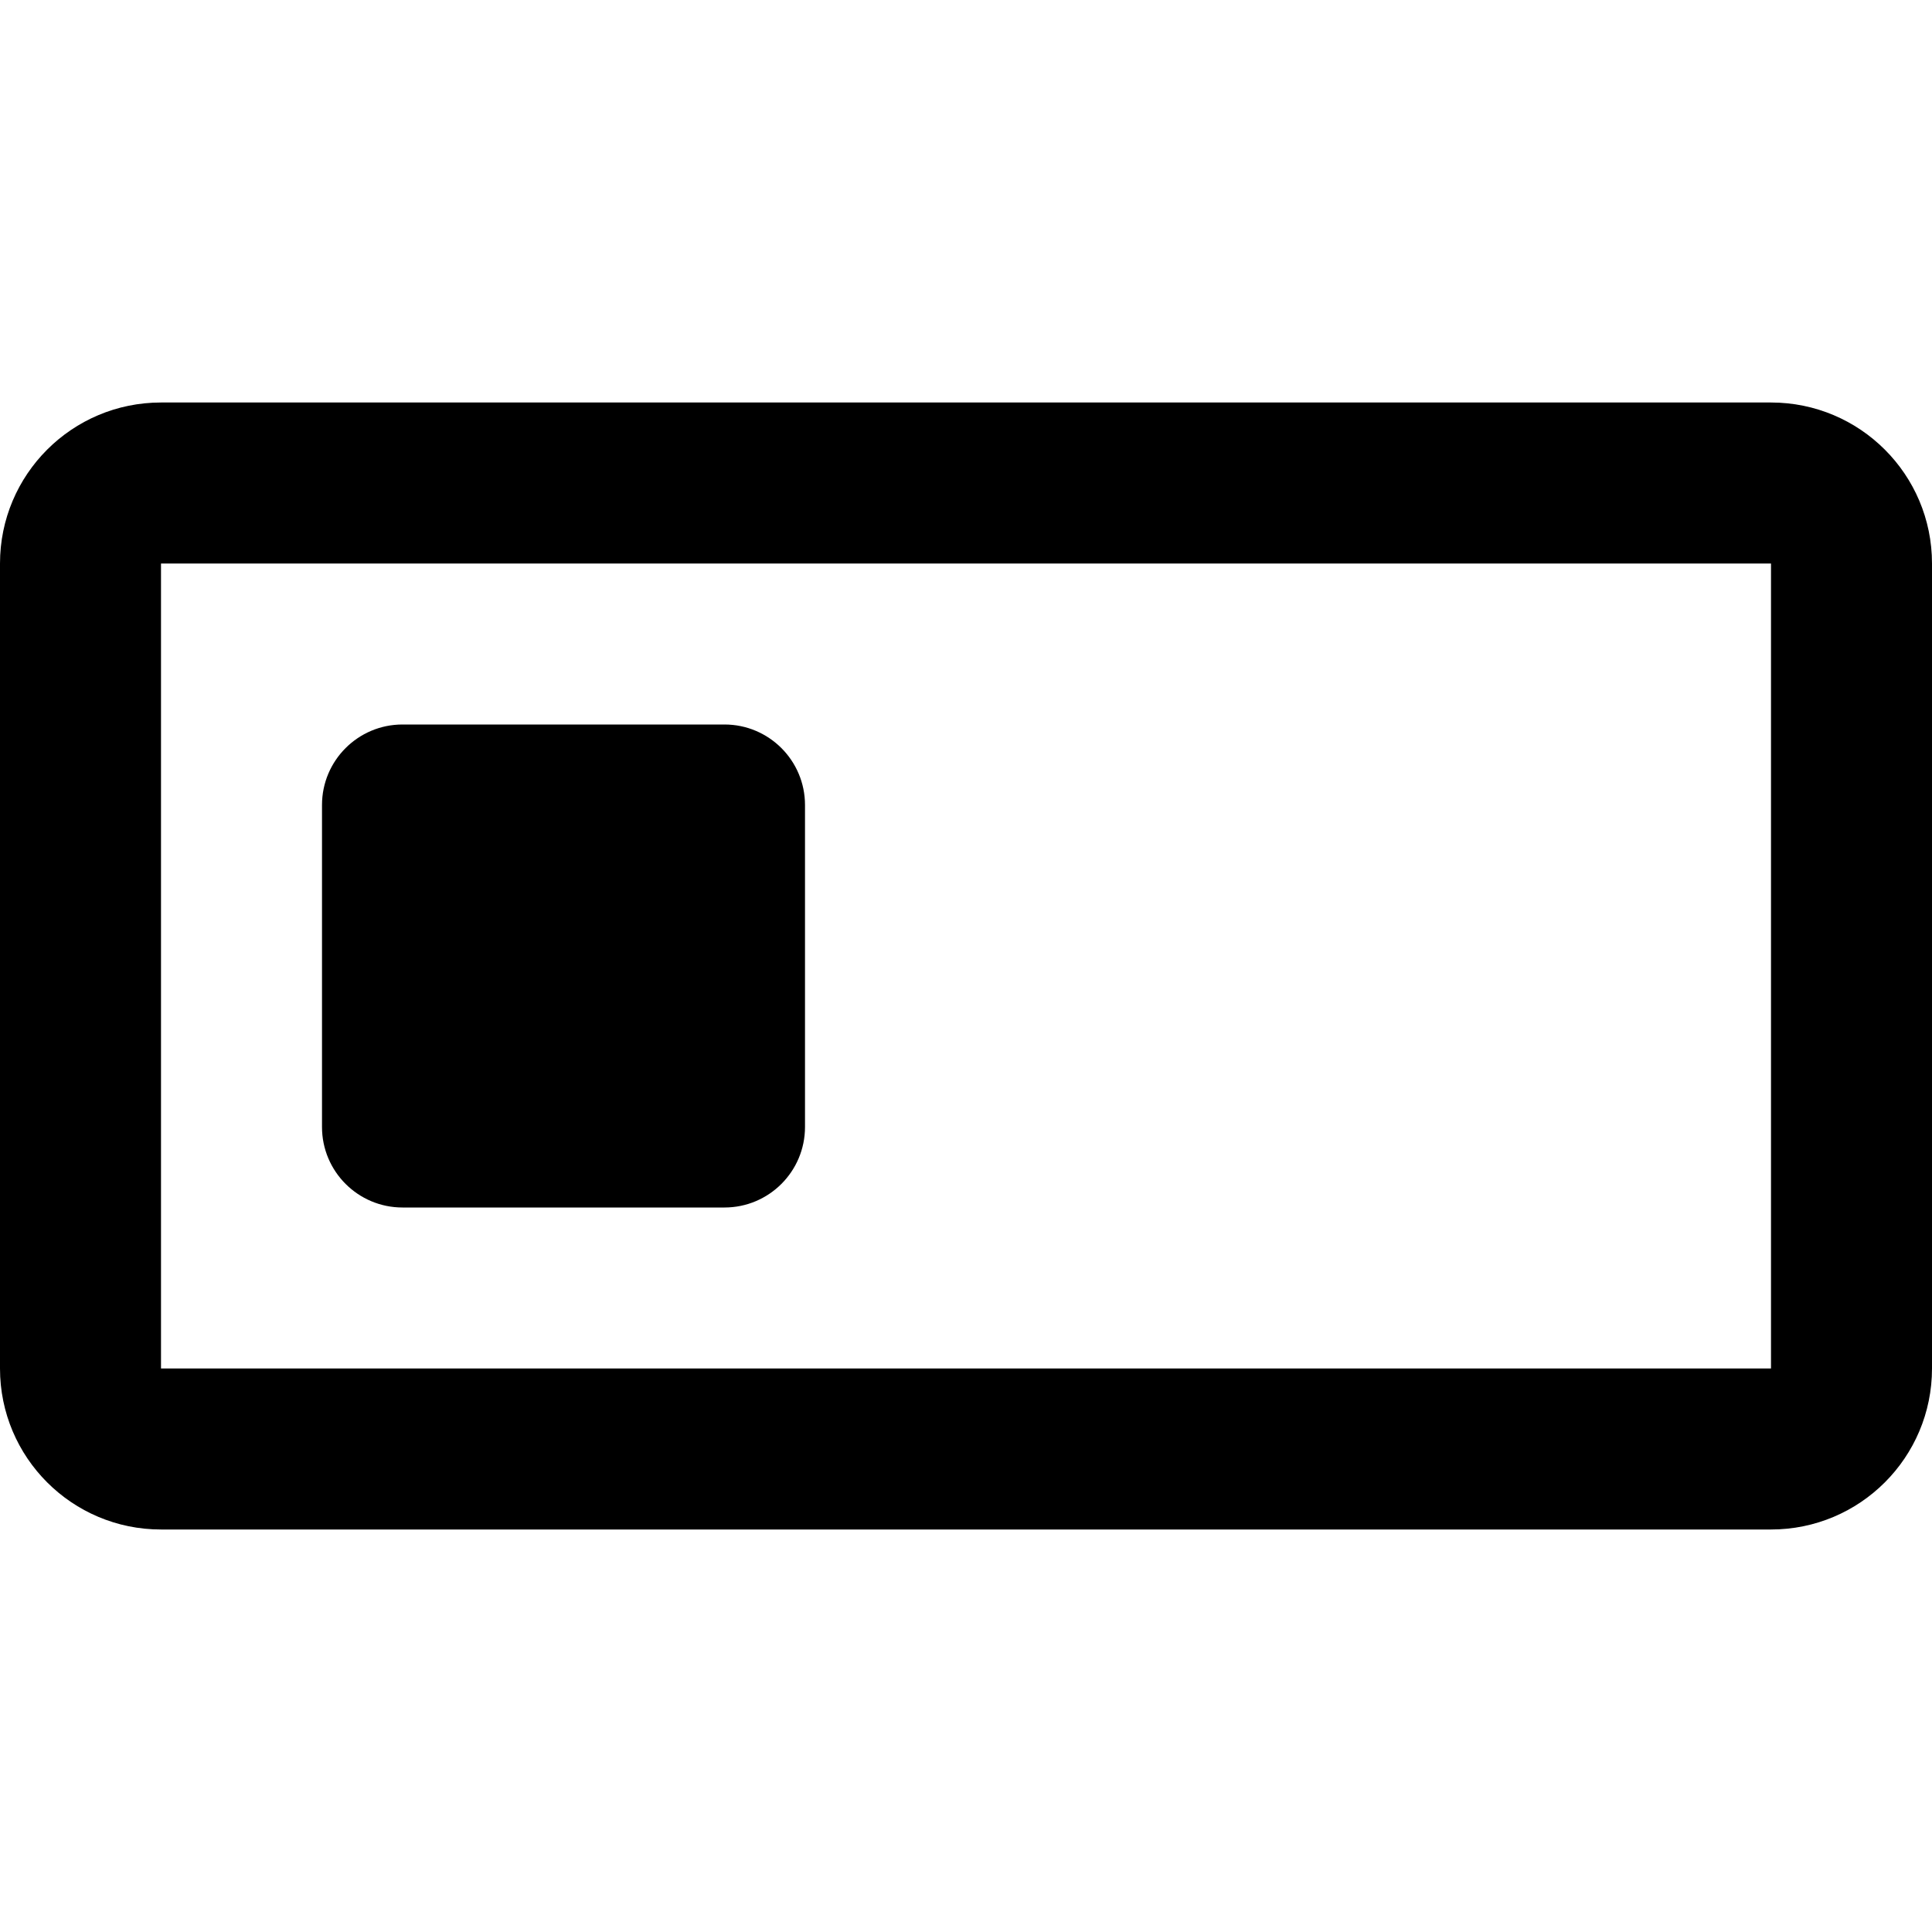
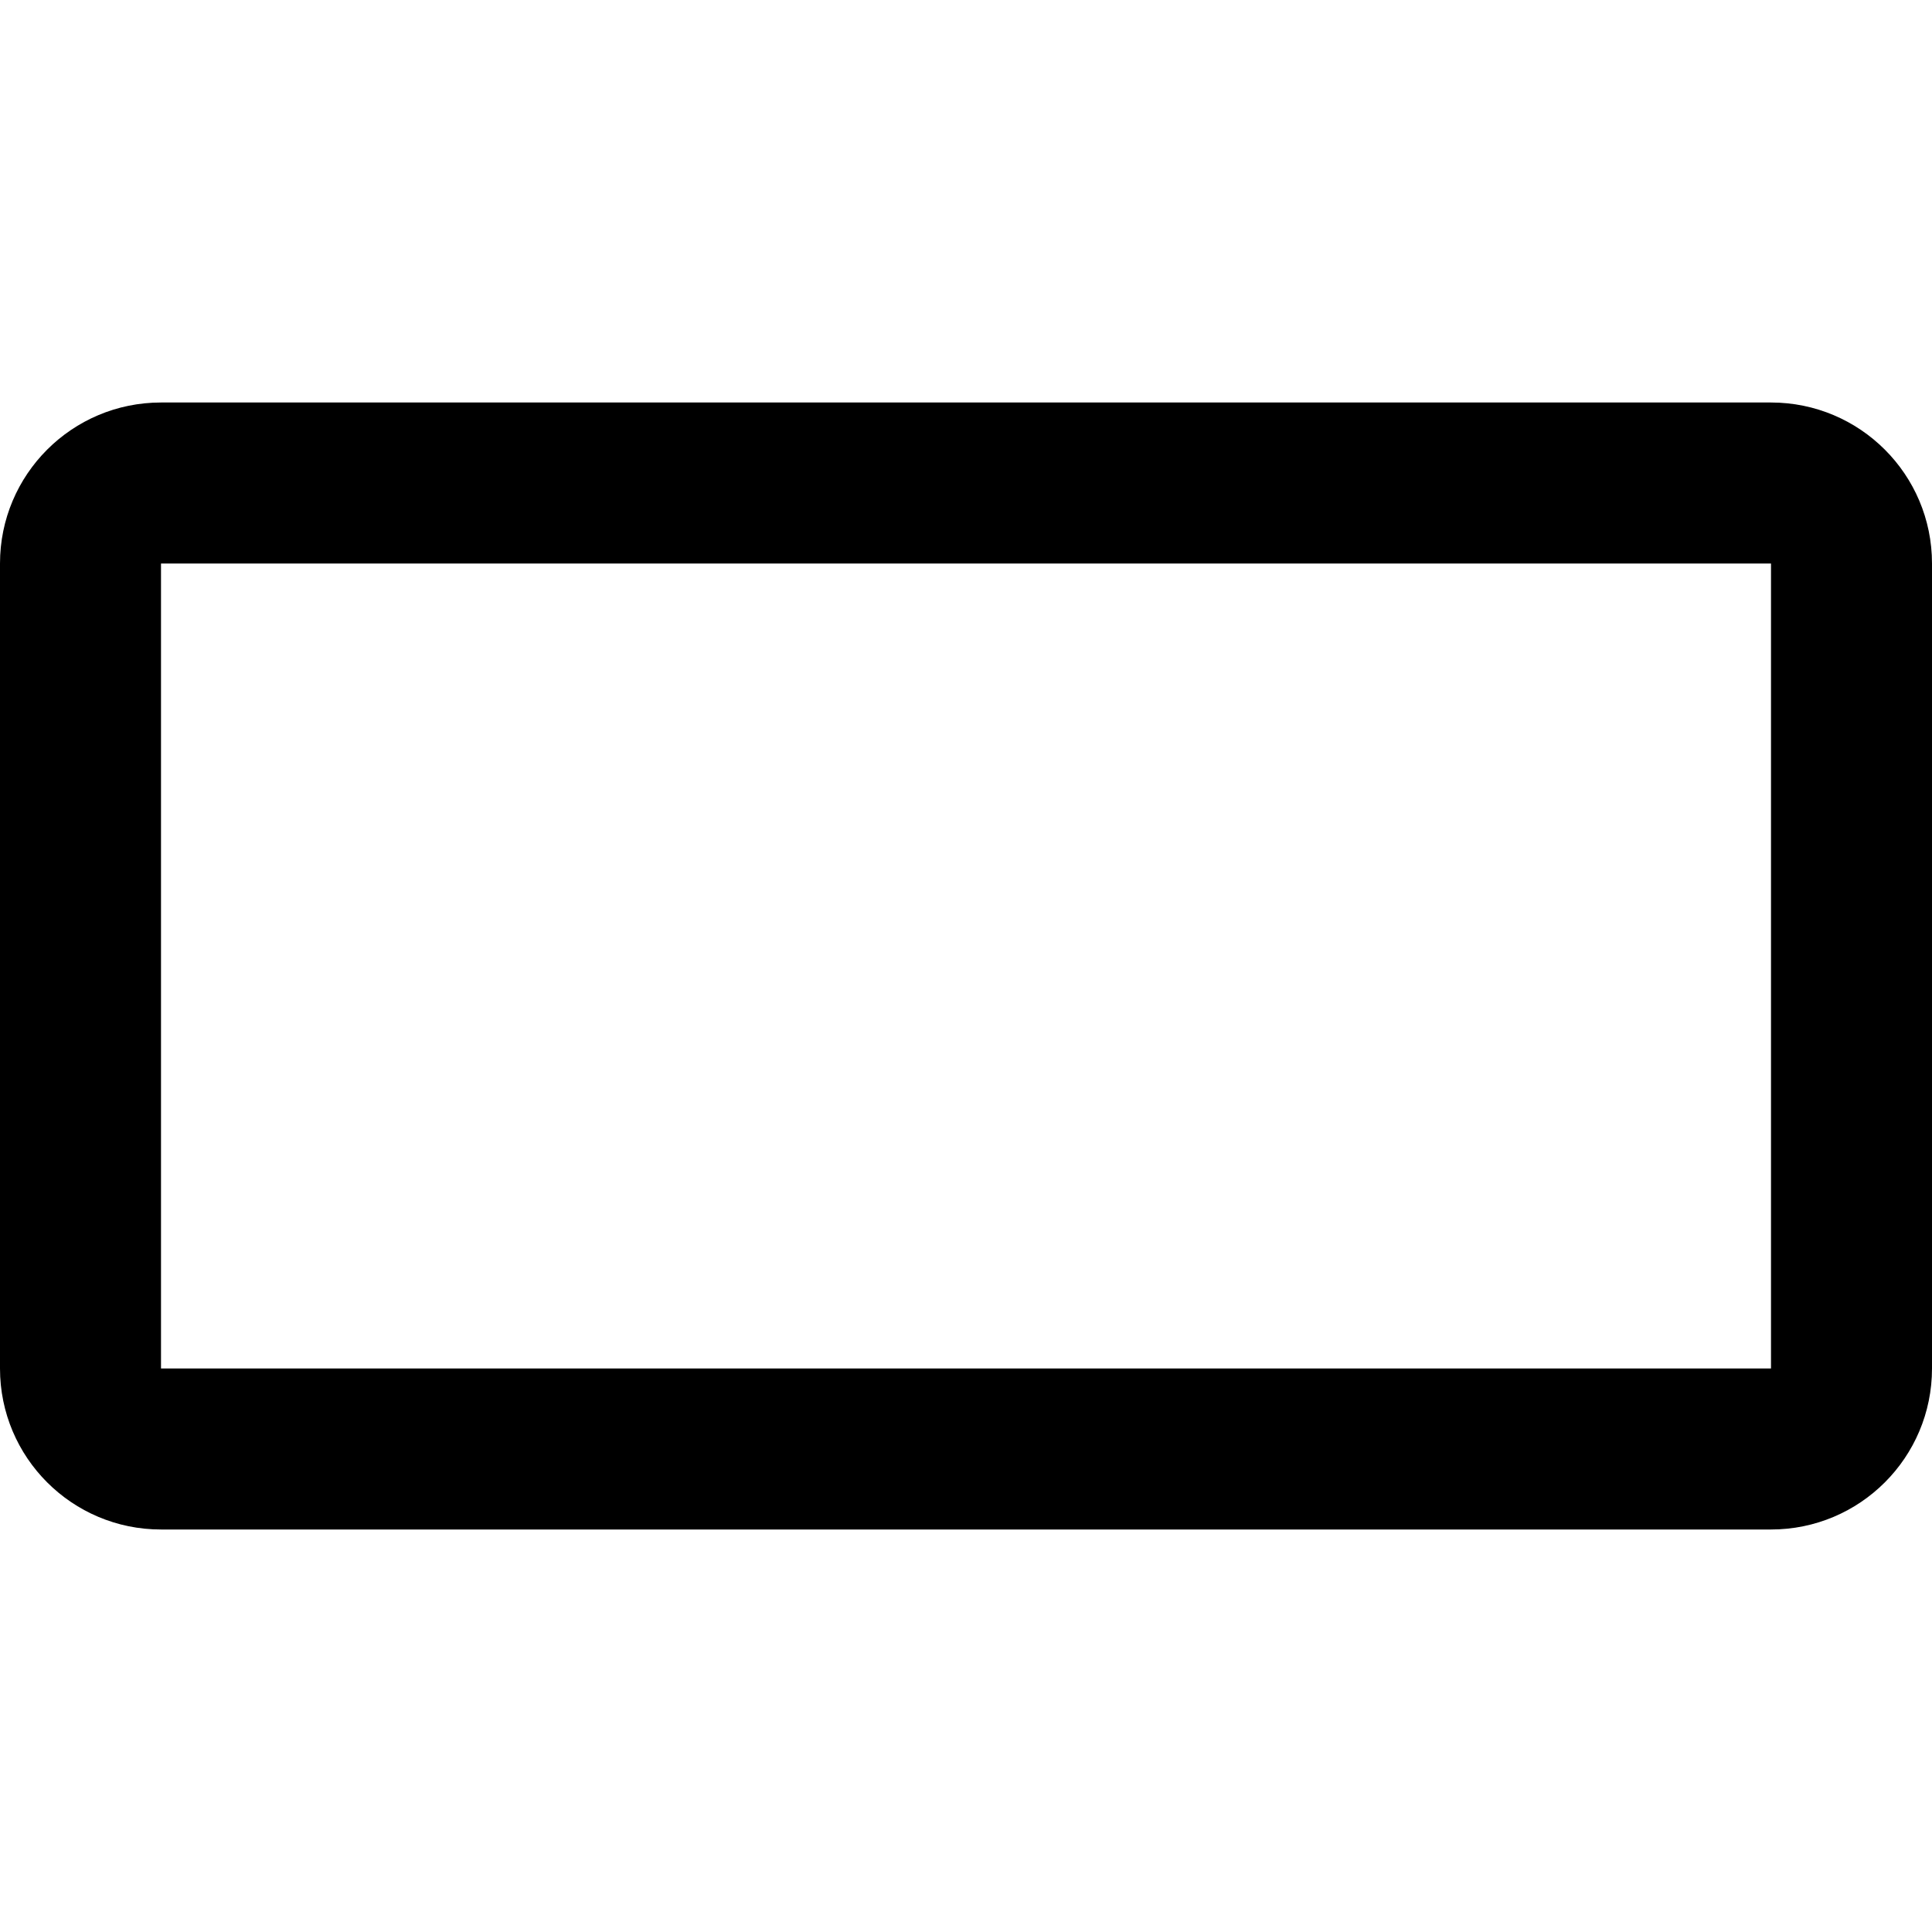
<svg xmlns="http://www.w3.org/2000/svg" width="800px" height="800px" viewBox="0 0 24 24" fill="none">
-   <path d="M9 9C9.552 9 10 9.448 10 10V14C10 14.552 9.552 15 9 15H5C4.448 15 4 14.552 4 14V10C4 9.448 4.448 9 5 9H9Z" fill="#000000" />
-   <path fill-rule="evenodd" clip-rule="evenodd" d="M24 7C24 5.895 23.105 5 22 5H2C0.895 5 0 5.895 0 7V17C0 18.105 0.895 19 2 19H22C23.105 19 24 18.105 24 17V7ZM22 7H2V17H22V7Z" fill="#000000" />
+   <path fill-rule="evenodd" clip-rule="evenodd" d="M24 7C24 5.895 23.105 5 22 5H2C0.895 5 0 5.895 0 7V17C0 18.105 0.895 19 2 19H22C23.105 19 24 18.105 24 17ZM22 7H2V17H22V7Z" fill="#000000" />
</svg>